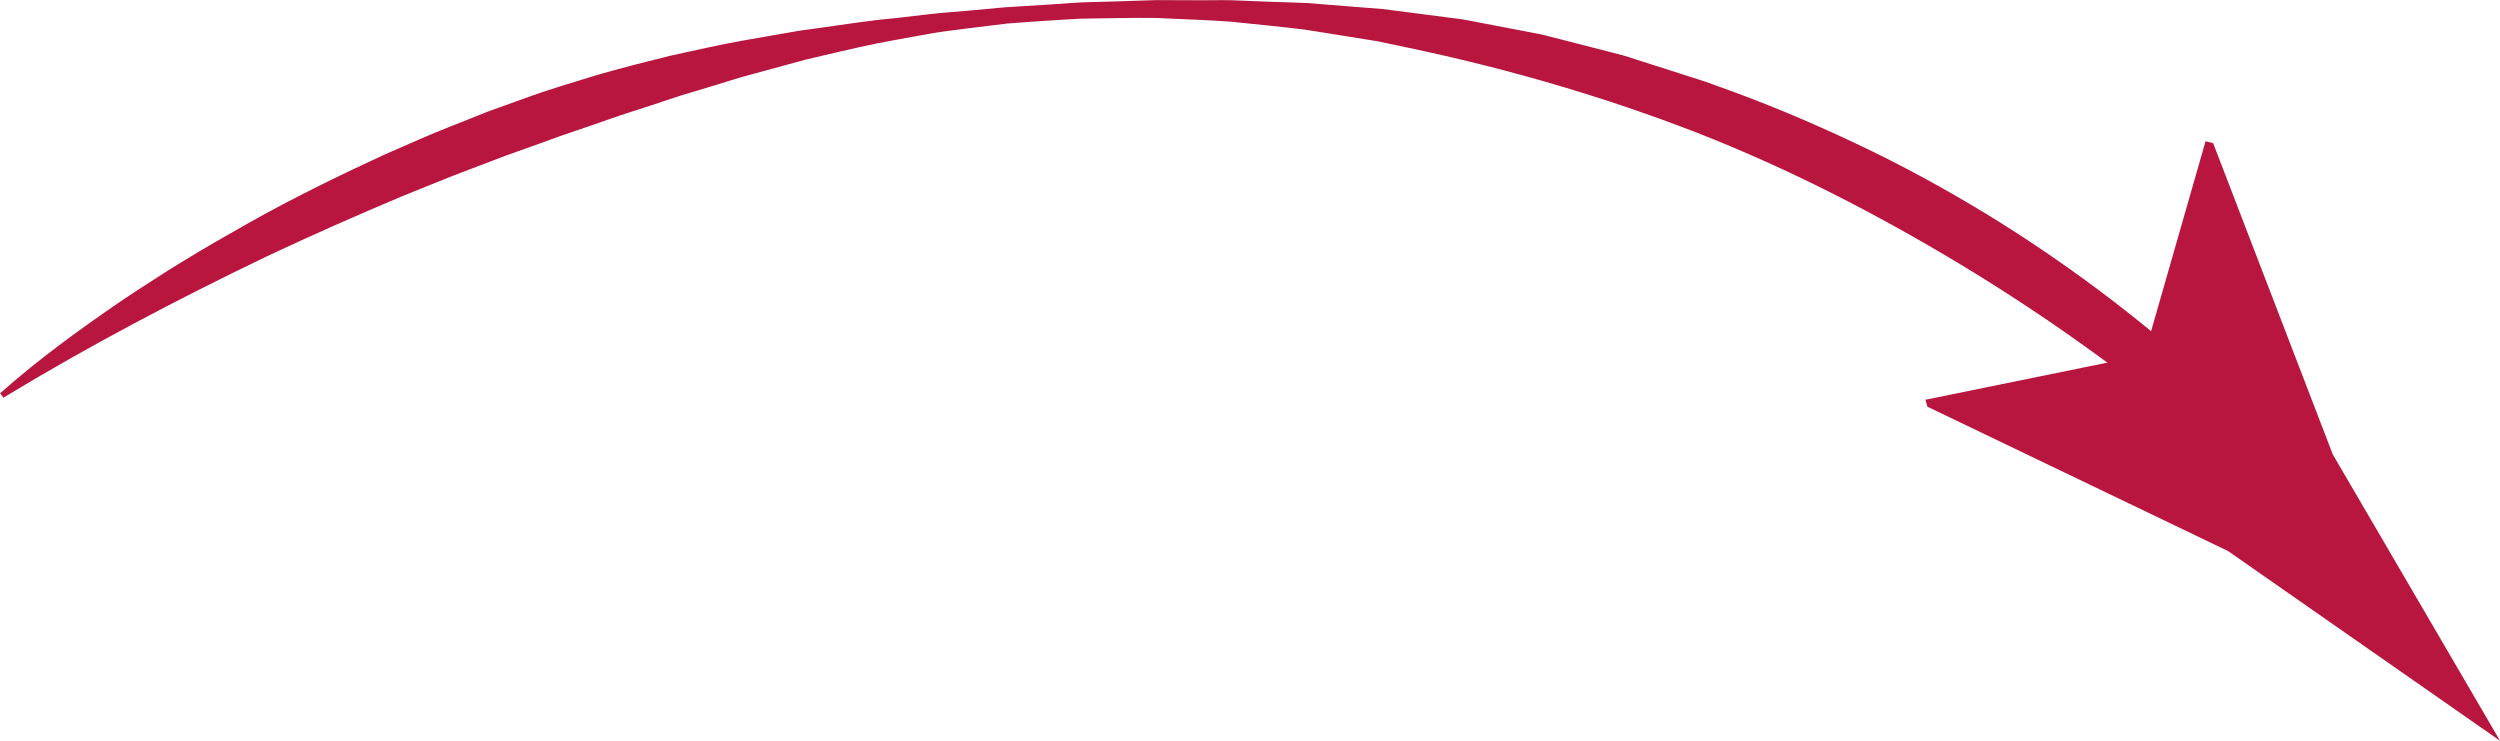
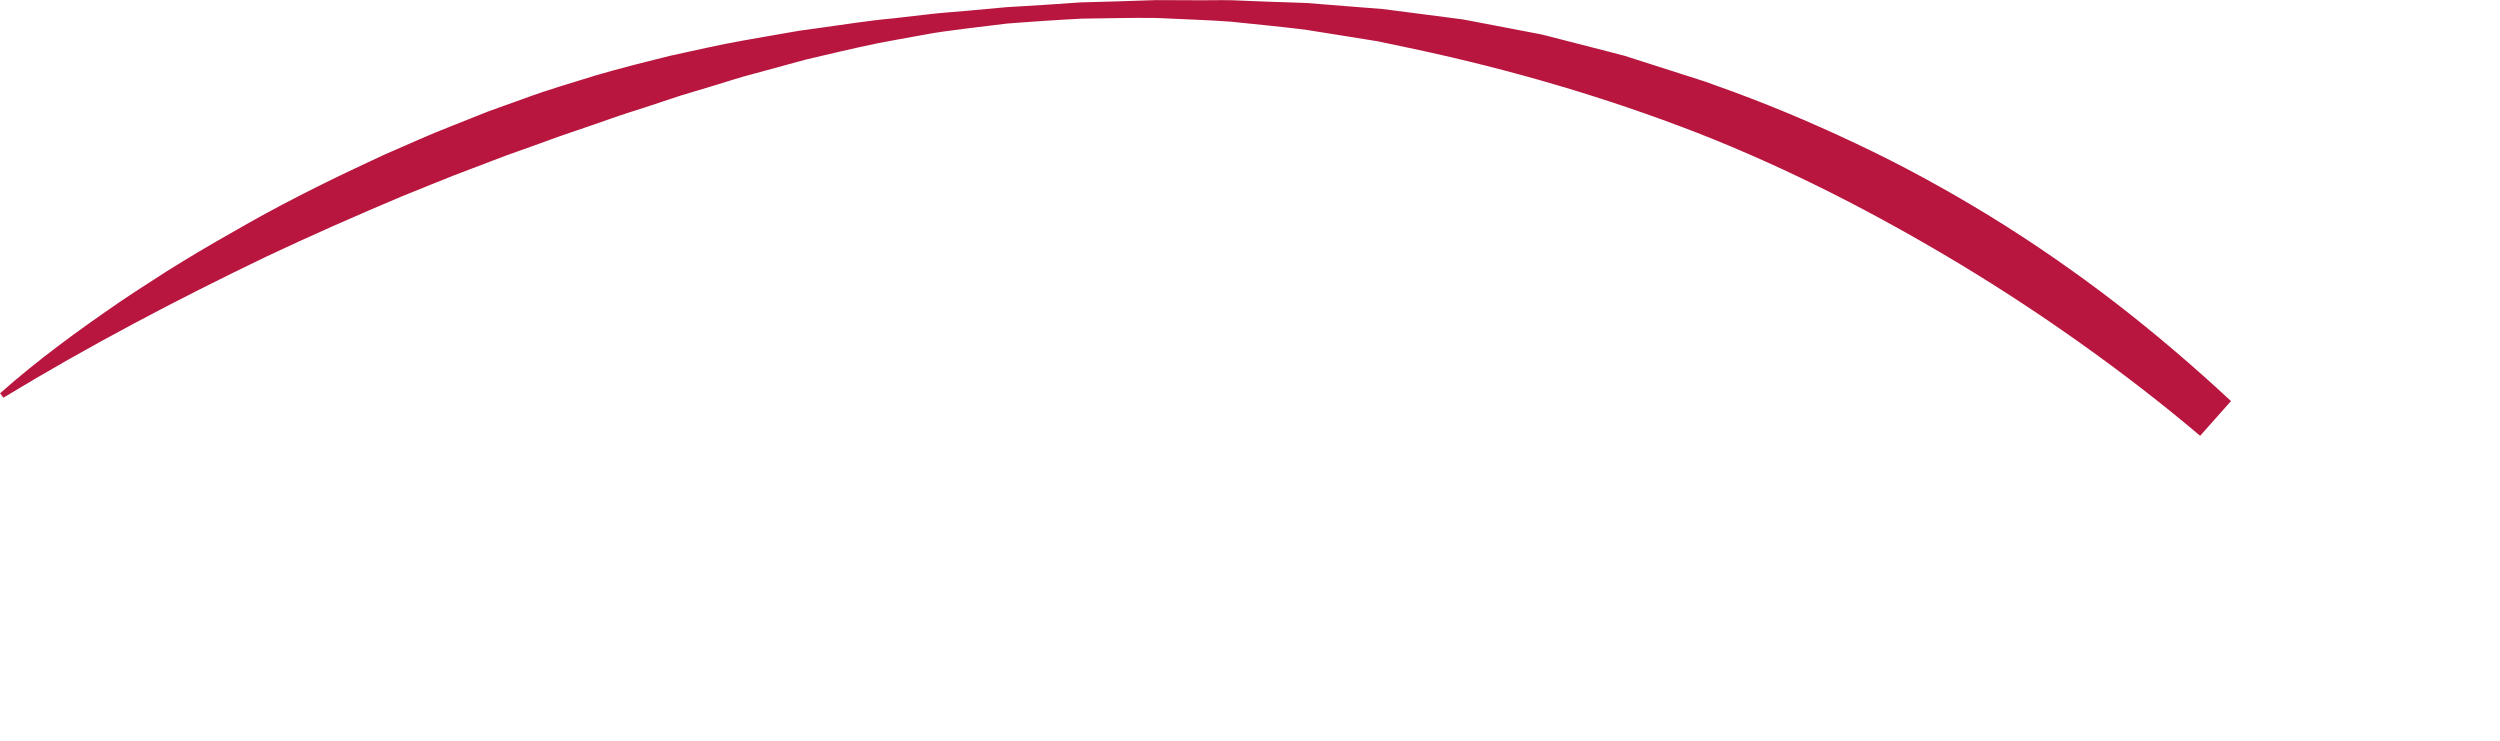
<svg xmlns="http://www.w3.org/2000/svg" id="_Слой_2" data-name="Слой 2" viewBox="0 0 521.33 154.47">
  <defs>
    <style> .cls-1 { fill: #b8163f; } </style>
  </defs>
  <g id="_Слой_1-2" data-name="Слой 1">
    <g>
      <path class="cls-1" d="M0,82.03c7.85-6.97,16.34-13.15,25-19.08,2.17-1.48,4.37-2.9,6.58-4.32l3.31-2.13,3.35-2.07c4.48-2.75,9.04-5.34,13.61-7.93,9.16-5.16,18.61-9.78,28.17-14.19,4.83-2.07,9.61-4.3,14.53-6.18l7.34-2.92,7.43-2.67c4.94-1.83,10.01-3.29,15.03-4.85,5.05-1.49,10.17-2.75,15.28-4.03,5.15-1.11,10.27-2.32,15.46-3.23l7.77-1.36,3.88-.67,3.91-.54c5.21-.7,10.38-1.57,15.61-2.03l7.81-.9c2.6-.3,5.22-.46,7.82-.7l7.82-.72,7.84-.48,7.83-.53,7.85-.22,7.85-.26,7.86.03c2.62.04,5.24-.06,7.87,0l7.86.31c2.62.1,5.25.15,7.88.27l7.86.63,7.88.62,7.84,1.01,7.85,1.02c1.32.13,2.6.45,3.9.68l3.89.74,7.78,1.49,1.95.38c.65.14,1.28.32,1.92.48l3.84.99,7.68,1.97c1.28.33,2.56.65,3.84,1l3.78,1.21,7.56,2.42,3.78,1.21,1.89.61,1.86.68c9.99,3.52,19.77,7.61,29.35,12.15,9.59,4.51,18.91,9.61,27.94,15.14,9.03,5.55,17.75,11.59,26.14,18.04,8.38,6.47,16.42,13.35,24.16,20.54l-6.44,7.24c-7.85-6.64-15.98-12.92-24.33-18.87-8.34-5.96-16.9-11.59-25.66-16.88-17.53-10.55-35.78-19.96-54.88-27.43-19.12-7.42-38.87-13.18-59.02-17.48l-7.57-1.6-7.64-1.23-7.66-1.22c-2.56-.32-5.13-.58-7.7-.86l-7.72-.79c-2.58-.19-5.17-.32-7.75-.43l-7.76-.34c-2.59-.04-5.18-.02-7.77.02l-7.77.12c-2.59.14-5.18.28-7.76.46-2.59.19-5.17.34-7.75.56l-7.72.94c-2.57.36-5.15.62-7.7,1.05l-7.65,1.38c-5.1.88-10.15,2.09-15.18,3.26l-3.78.89-3.75,1.02-7.48,2.04c-2.5.64-4.96,1.46-7.43,2.21l-7.41,2.23-7.35,2.43c-2.45.81-4.92,1.54-7.34,2.42-4.85,1.74-9.77,3.28-14.59,5.1l-7.27,2.6-7.22,2.75c-4.83,1.79-9.58,3.81-14.37,5.71-9.5,4.01-18.95,8.16-28.3,12.58-18.63,8.95-36.99,18.6-54.81,29.41l-.66-.88Z" />
-       <path class="cls-1" d="M447.14,74.05l12.79-44.59,1.58.39,24.95,64.91c11.63,19.91,23.25,39.81,34.88,59.72-18.91-13.19-37.81-26.38-56.72-39.57l-62.69-30.1-.42-1.45,45.64-9.31Z" />
    </g>
  </g>
</svg>